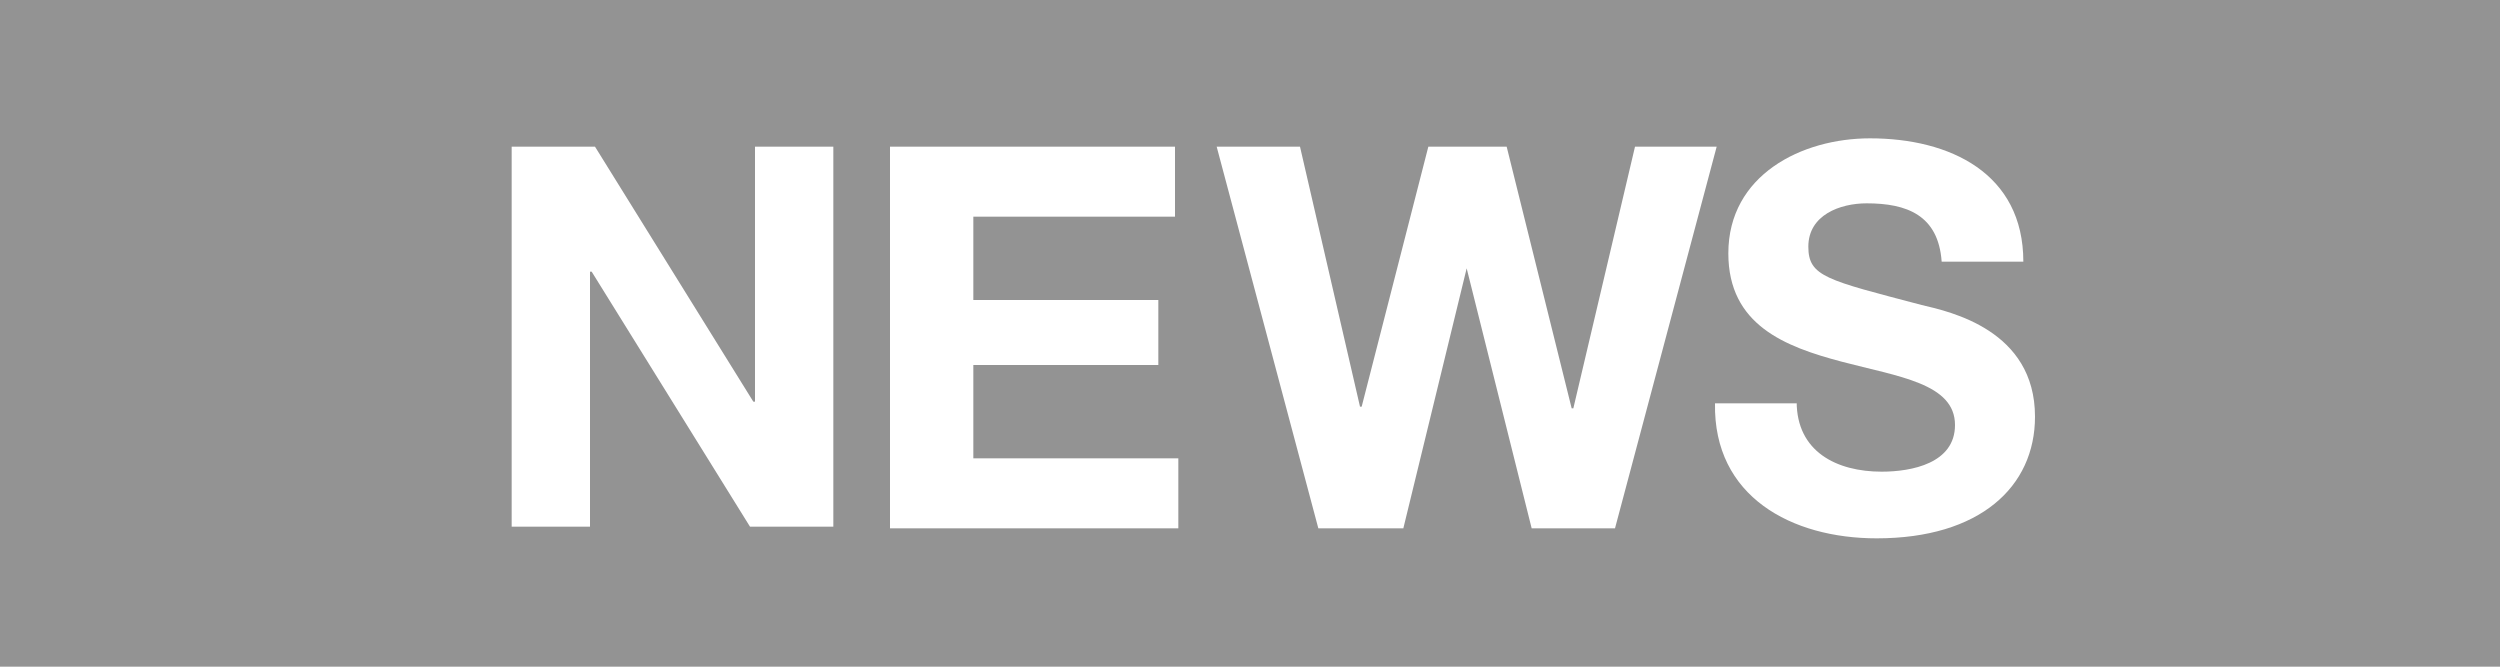
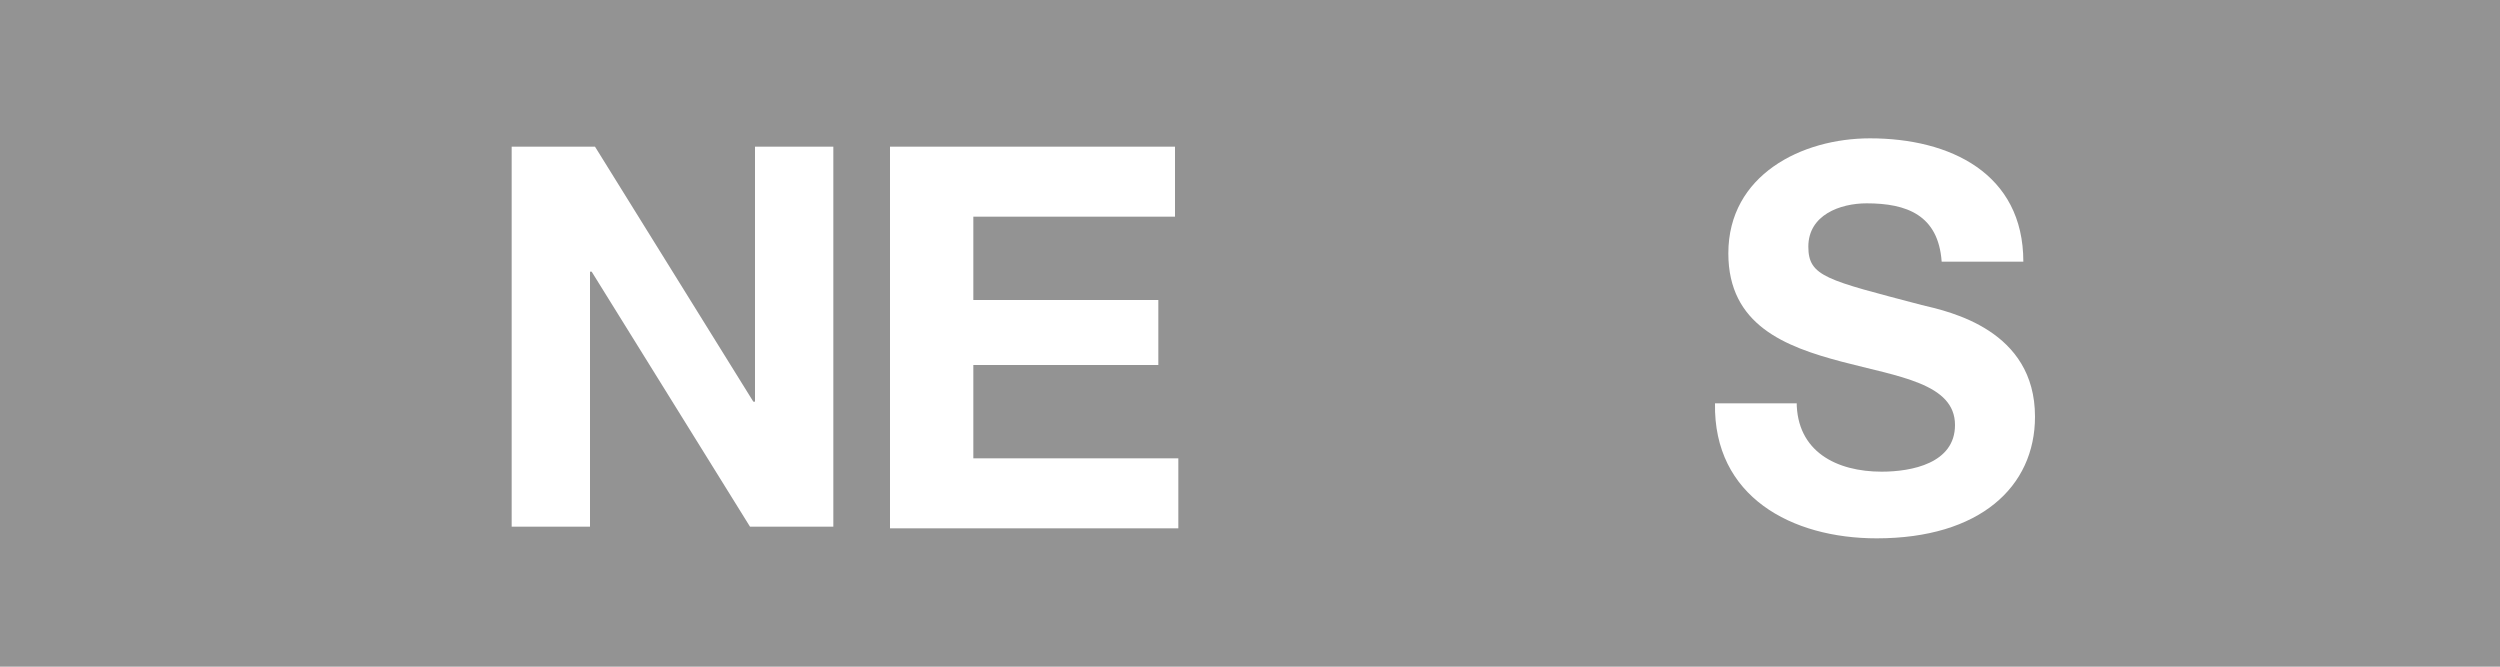
<svg xmlns="http://www.w3.org/2000/svg" version="1.1" x="0px" y="0px" viewBox="0 0 150 40" style="enable-background:new 0 0 150 40;" xml:space="preserve">
  <style type="text/css">
	.st0{fill:#939393;}
	.st1{fill:#FFFFFF;}
</style>
  <g id="レイヤー_1">
    <rect class="st0" width="150" height="40" />
  </g>
  <g id="レイヤー_3">
    <g>
      <path class="st1" d="M30.7,8.8h5l9.5,15.3h0.1V8.8H50v22.8h-5l-9.5-15.3h-0.1v15.3h-4.7V8.8z" />
      <path class="st1" d="M53.4,8.8h17.1v4.2H58.4V18h11.1v3.9H58.4v5.6h12.3v4.2H53.4V8.8z" />
-       <path class="st1" d="M96.9,31.7h-5L88,16.1H88l-3.8,15.6h-5.1L73,8.8h5l3.6,15.6h0.1l4-15.6h4.7l3.9,15.7h0.1l3.7-15.7h4.9    L96.9,31.7z" />
      <path class="st1" d="M107.8,24.1c0,3,2.4,4.2,5.1,4.2c1.8,0,4.4-0.5,4.4-2.8c0-2.5-3.4-2.9-6.8-3.8c-3.4-0.9-6.8-2.2-6.8-6.5    c0-4.7,4.4-6.9,8.5-6.9c4.8,0,9.2,2.1,9.2,7.4h-4.9c-0.2-2.8-2.1-3.5-4.5-3.5c-1.6,0-3.5,0.7-3.5,2.6c0,1.8,1.1,2,6.8,3.5    c1.7,0.4,6.8,1.5,6.8,6.7c0,4.2-3.3,7.3-9.5,7.3c-5.1,0-9.8-2.5-9.7-8.1H107.8z" />
    </g>
  </g>
</svg>